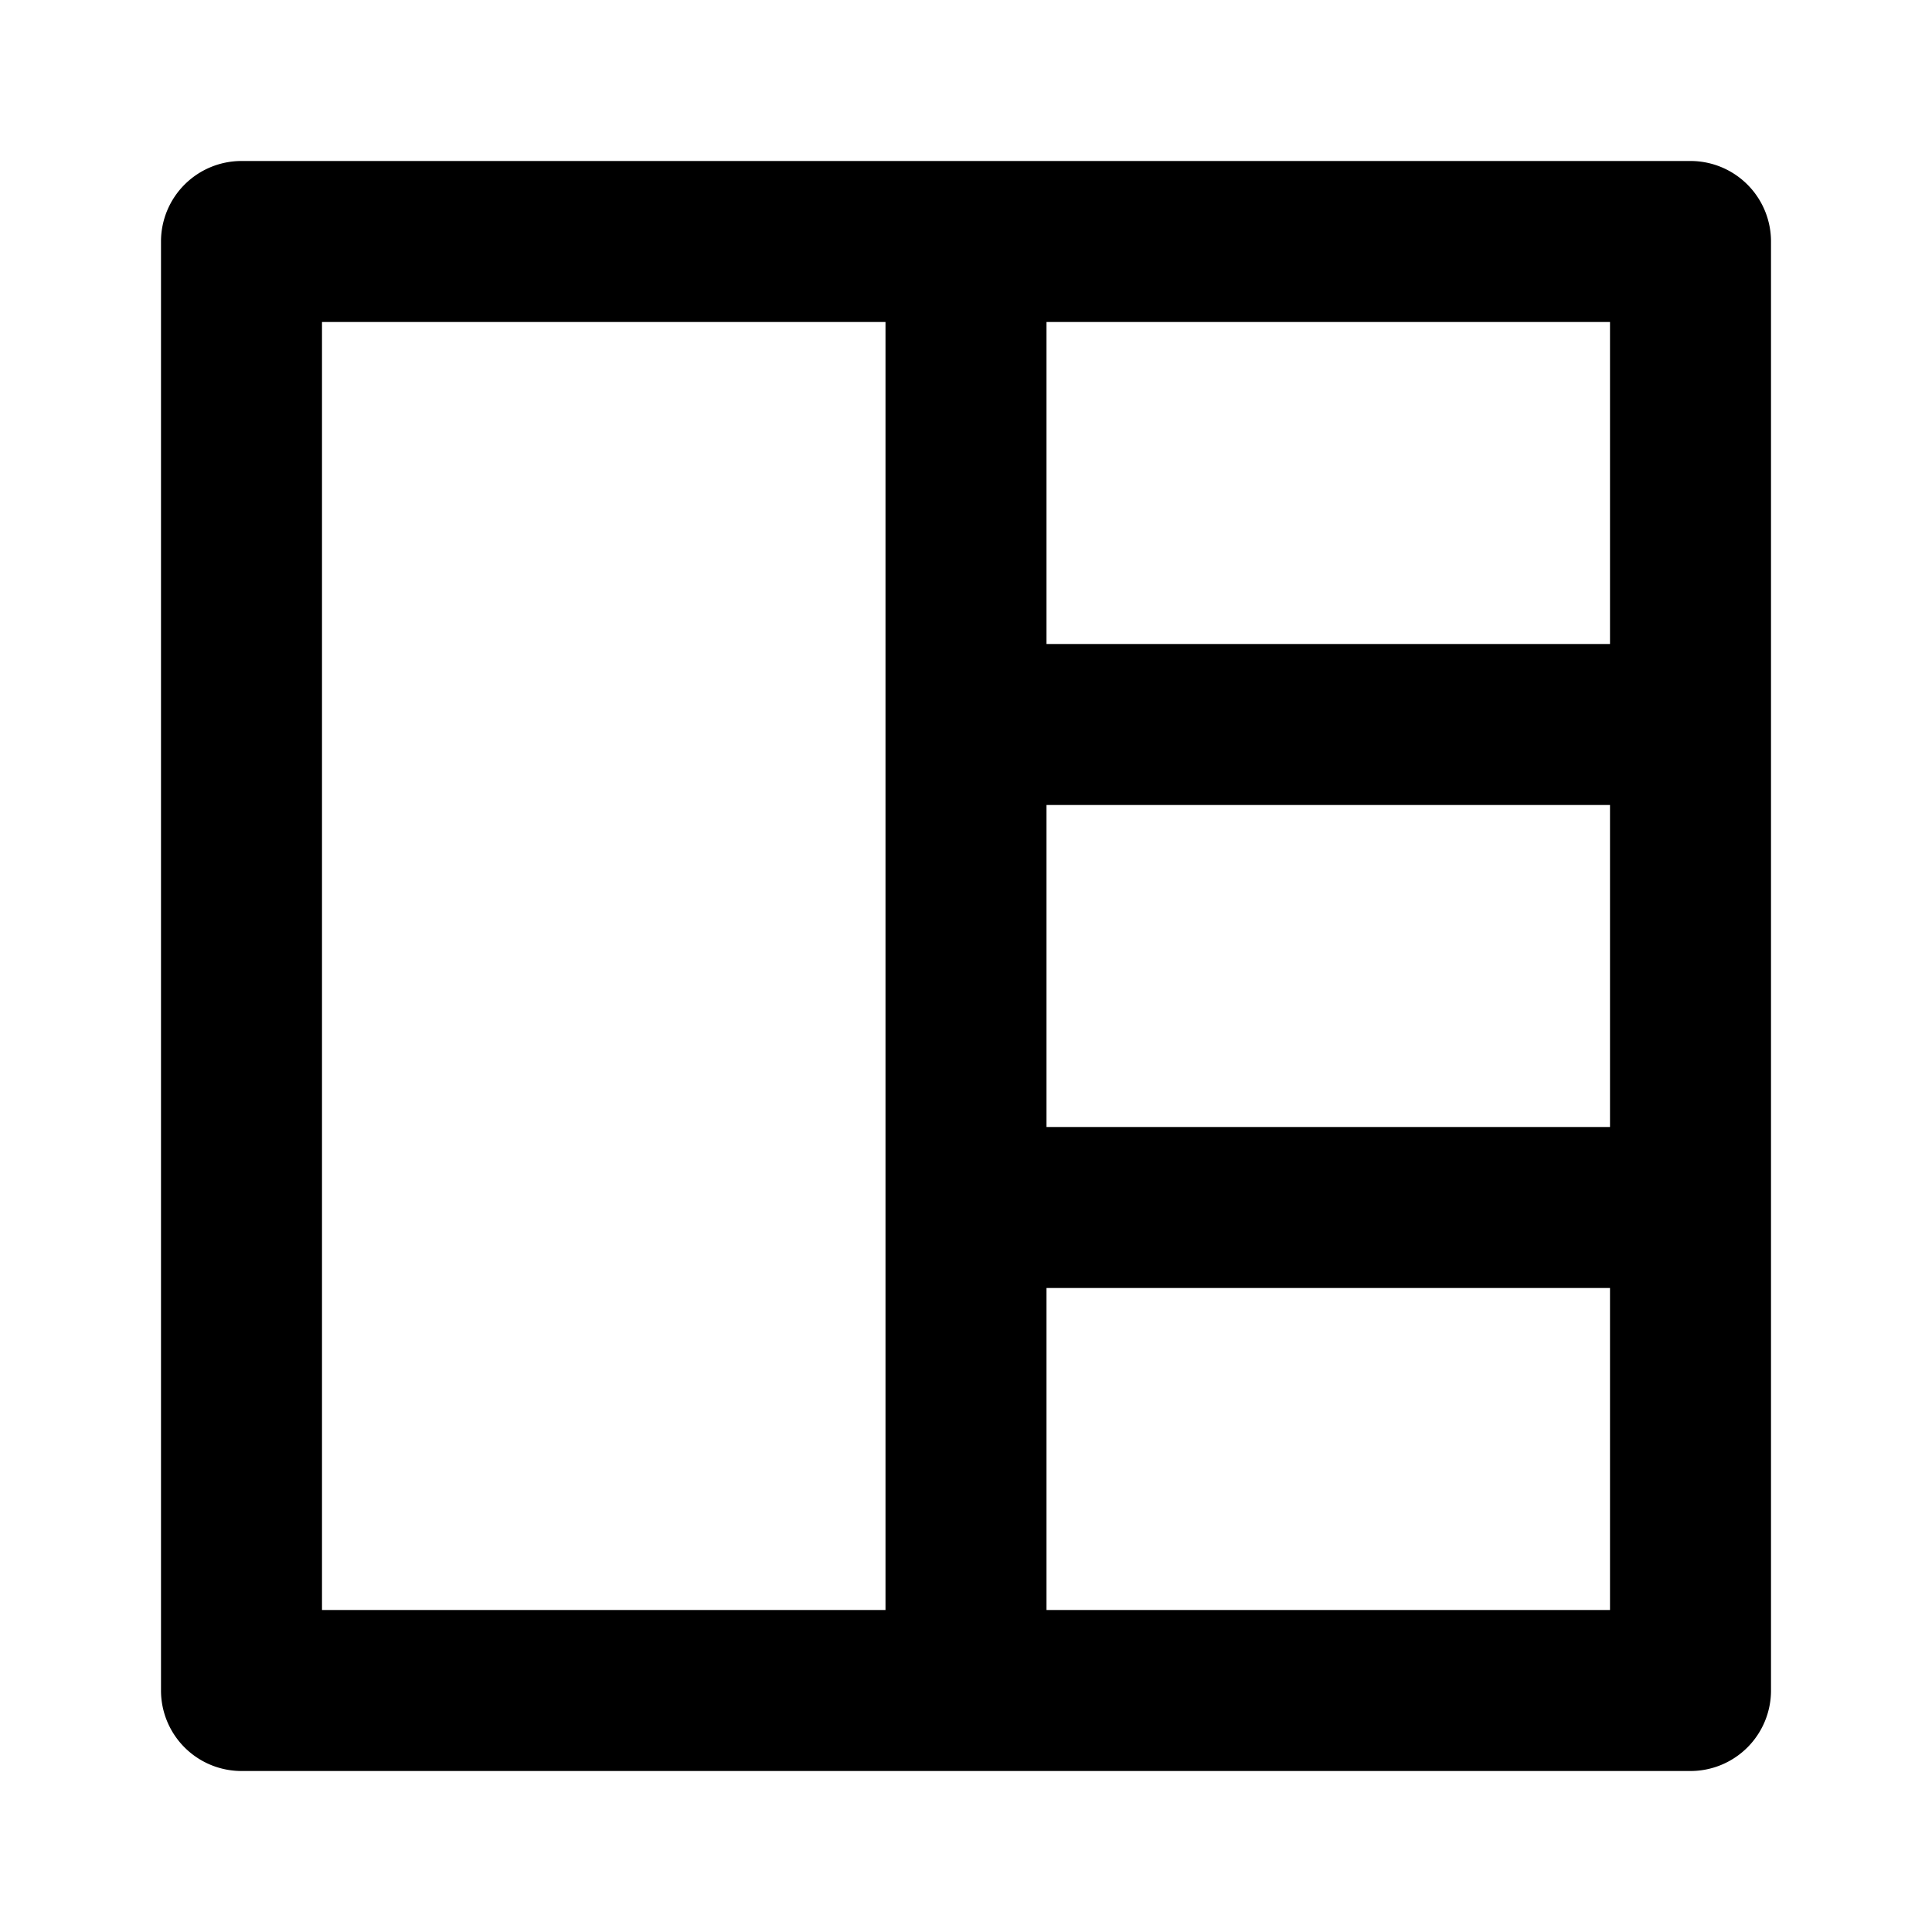
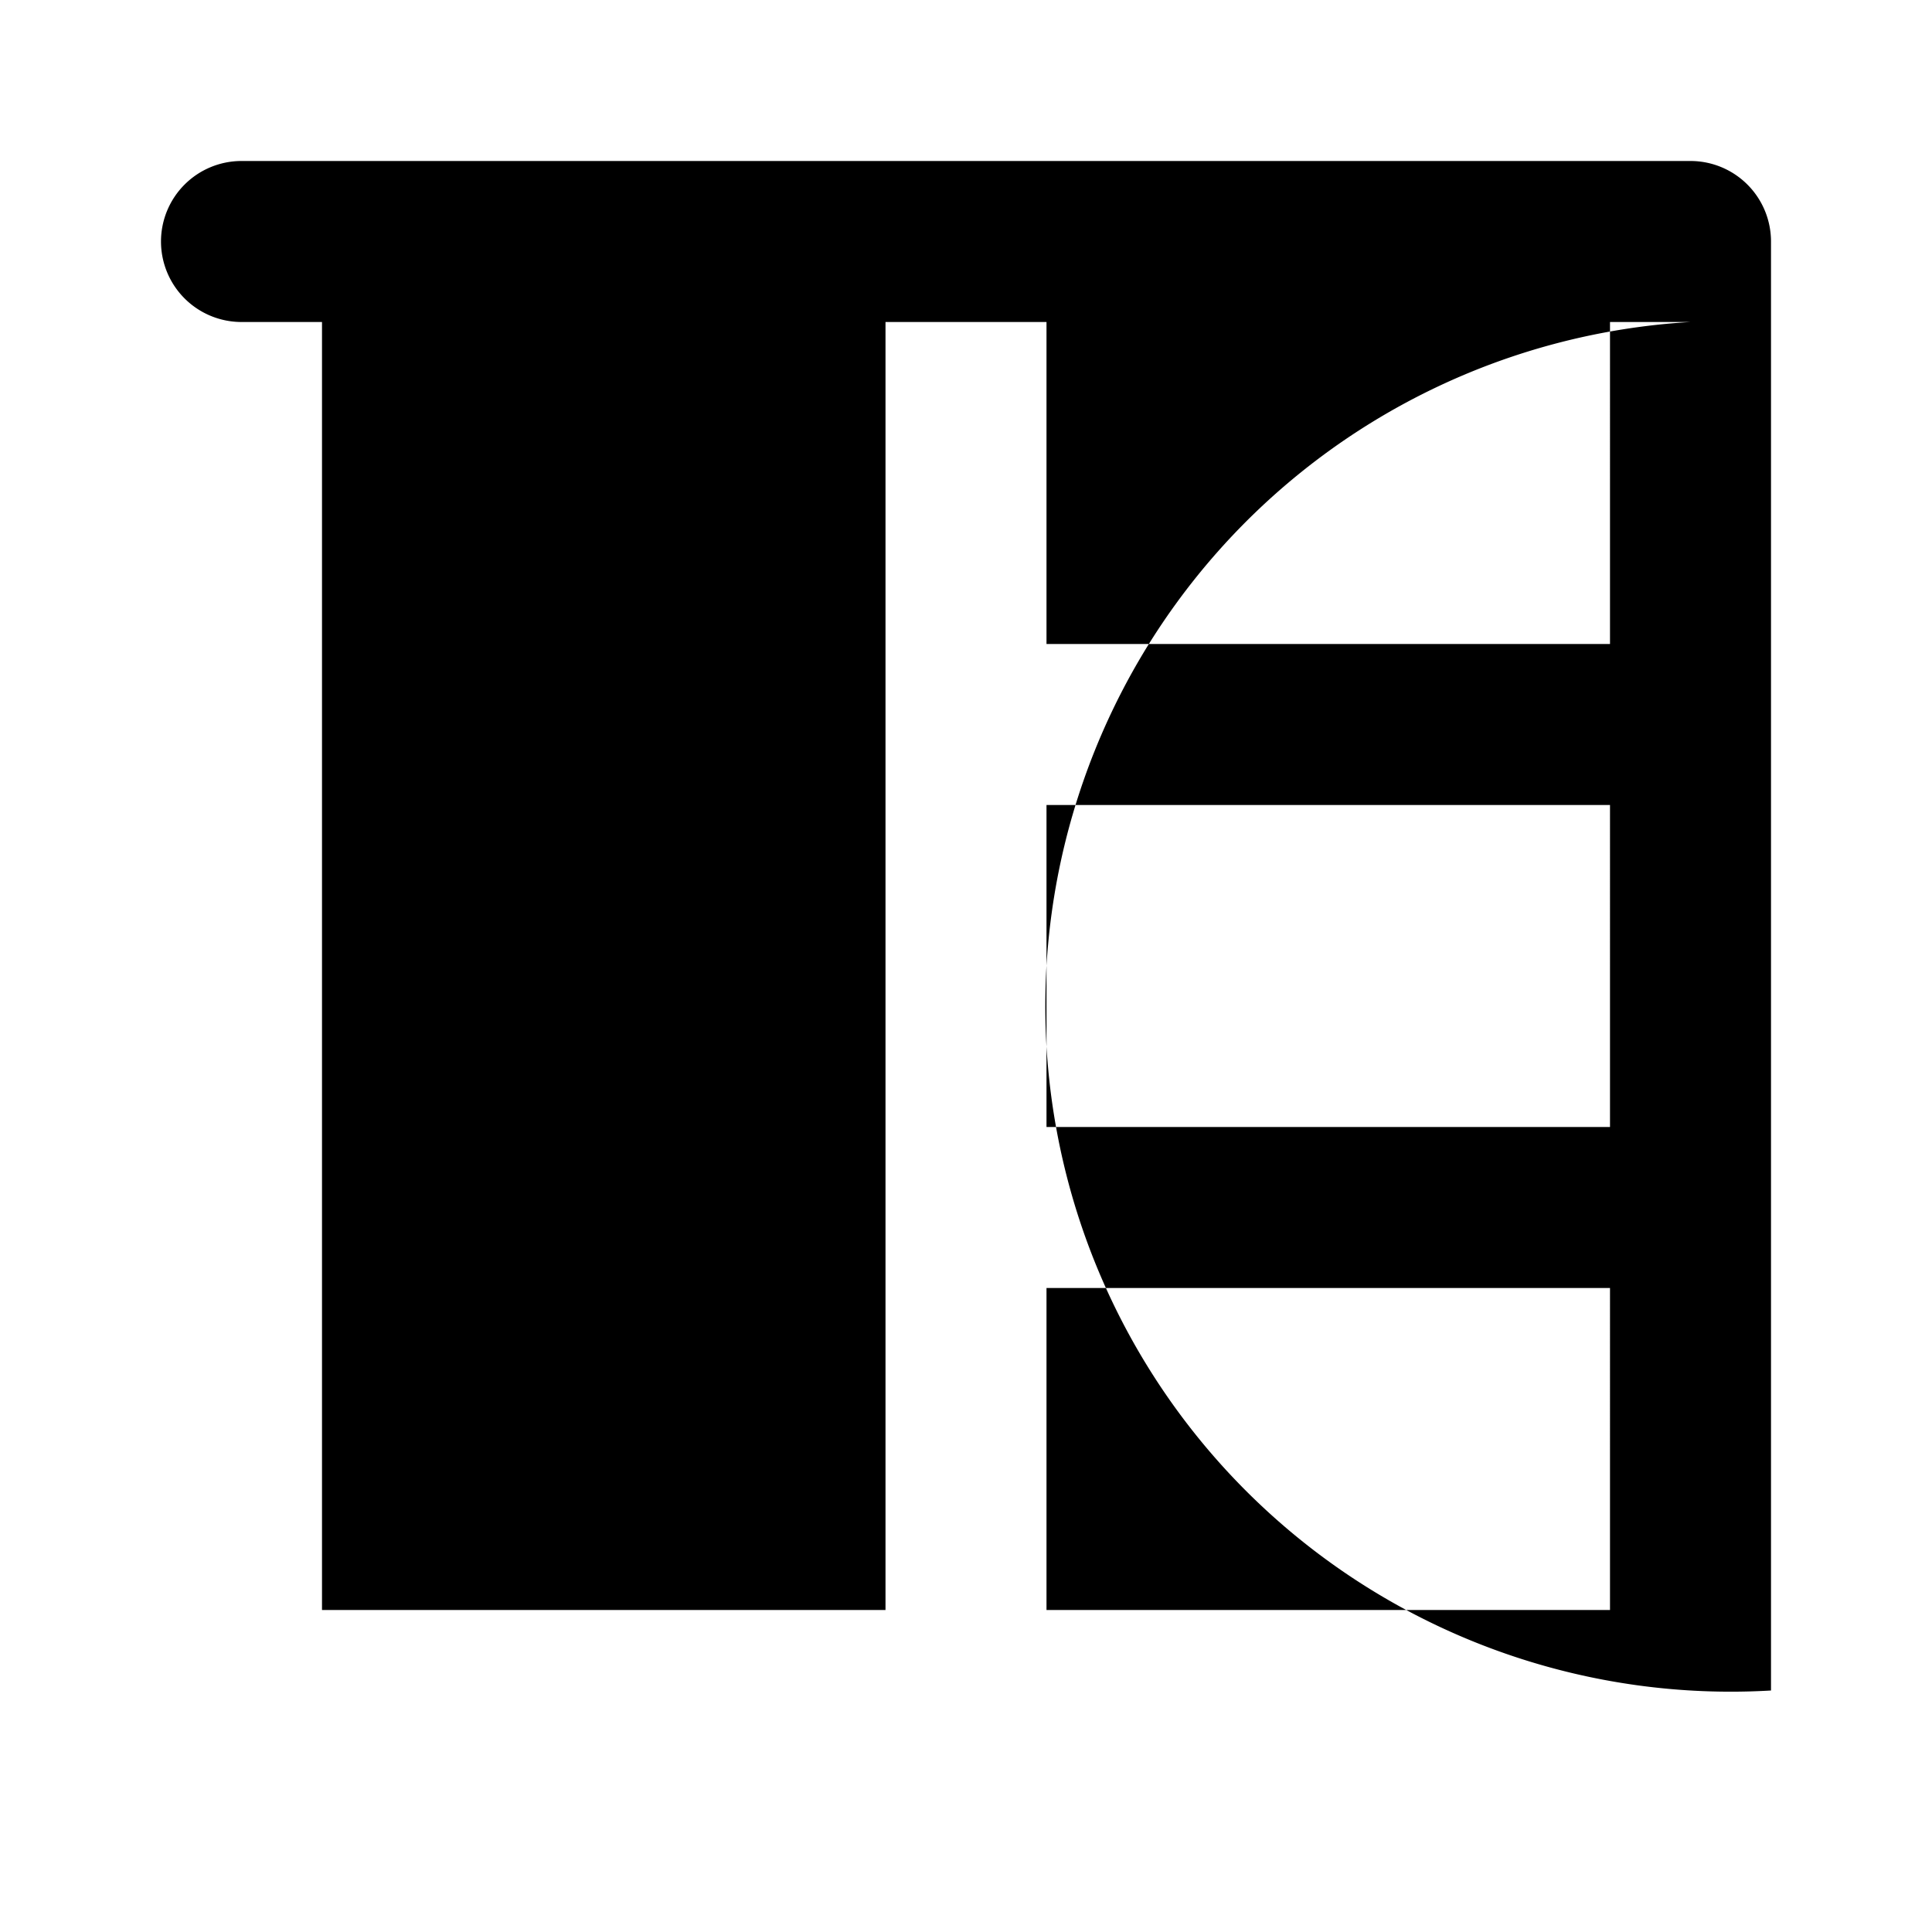
<svg xmlns="http://www.w3.org/2000/svg" fill="#000000" width="800px" height="800px" viewBox="0 0 24 24">
-   <path d="M22,21V3a1,1,0,0,0-1-1H3A1,1,0,0,0,2,3V21a1,1,0,0,0,1,1H21A1,1,0,0,0,22,21ZM11,20H4V4h7Zm9,0H13V16h7Zm0-6H13V10h7Zm0-6H13V4h7Z" />
+   <path d="M22,21V3a1,1,0,0,0-1-1H3A1,1,0,0,0,2,3a1,1,0,0,0,1,1H21A1,1,0,0,0,22,21ZM11,20H4V4h7Zm9,0H13V16h7Zm0-6H13V10h7Zm0-6H13V4h7Z" />
</svg>